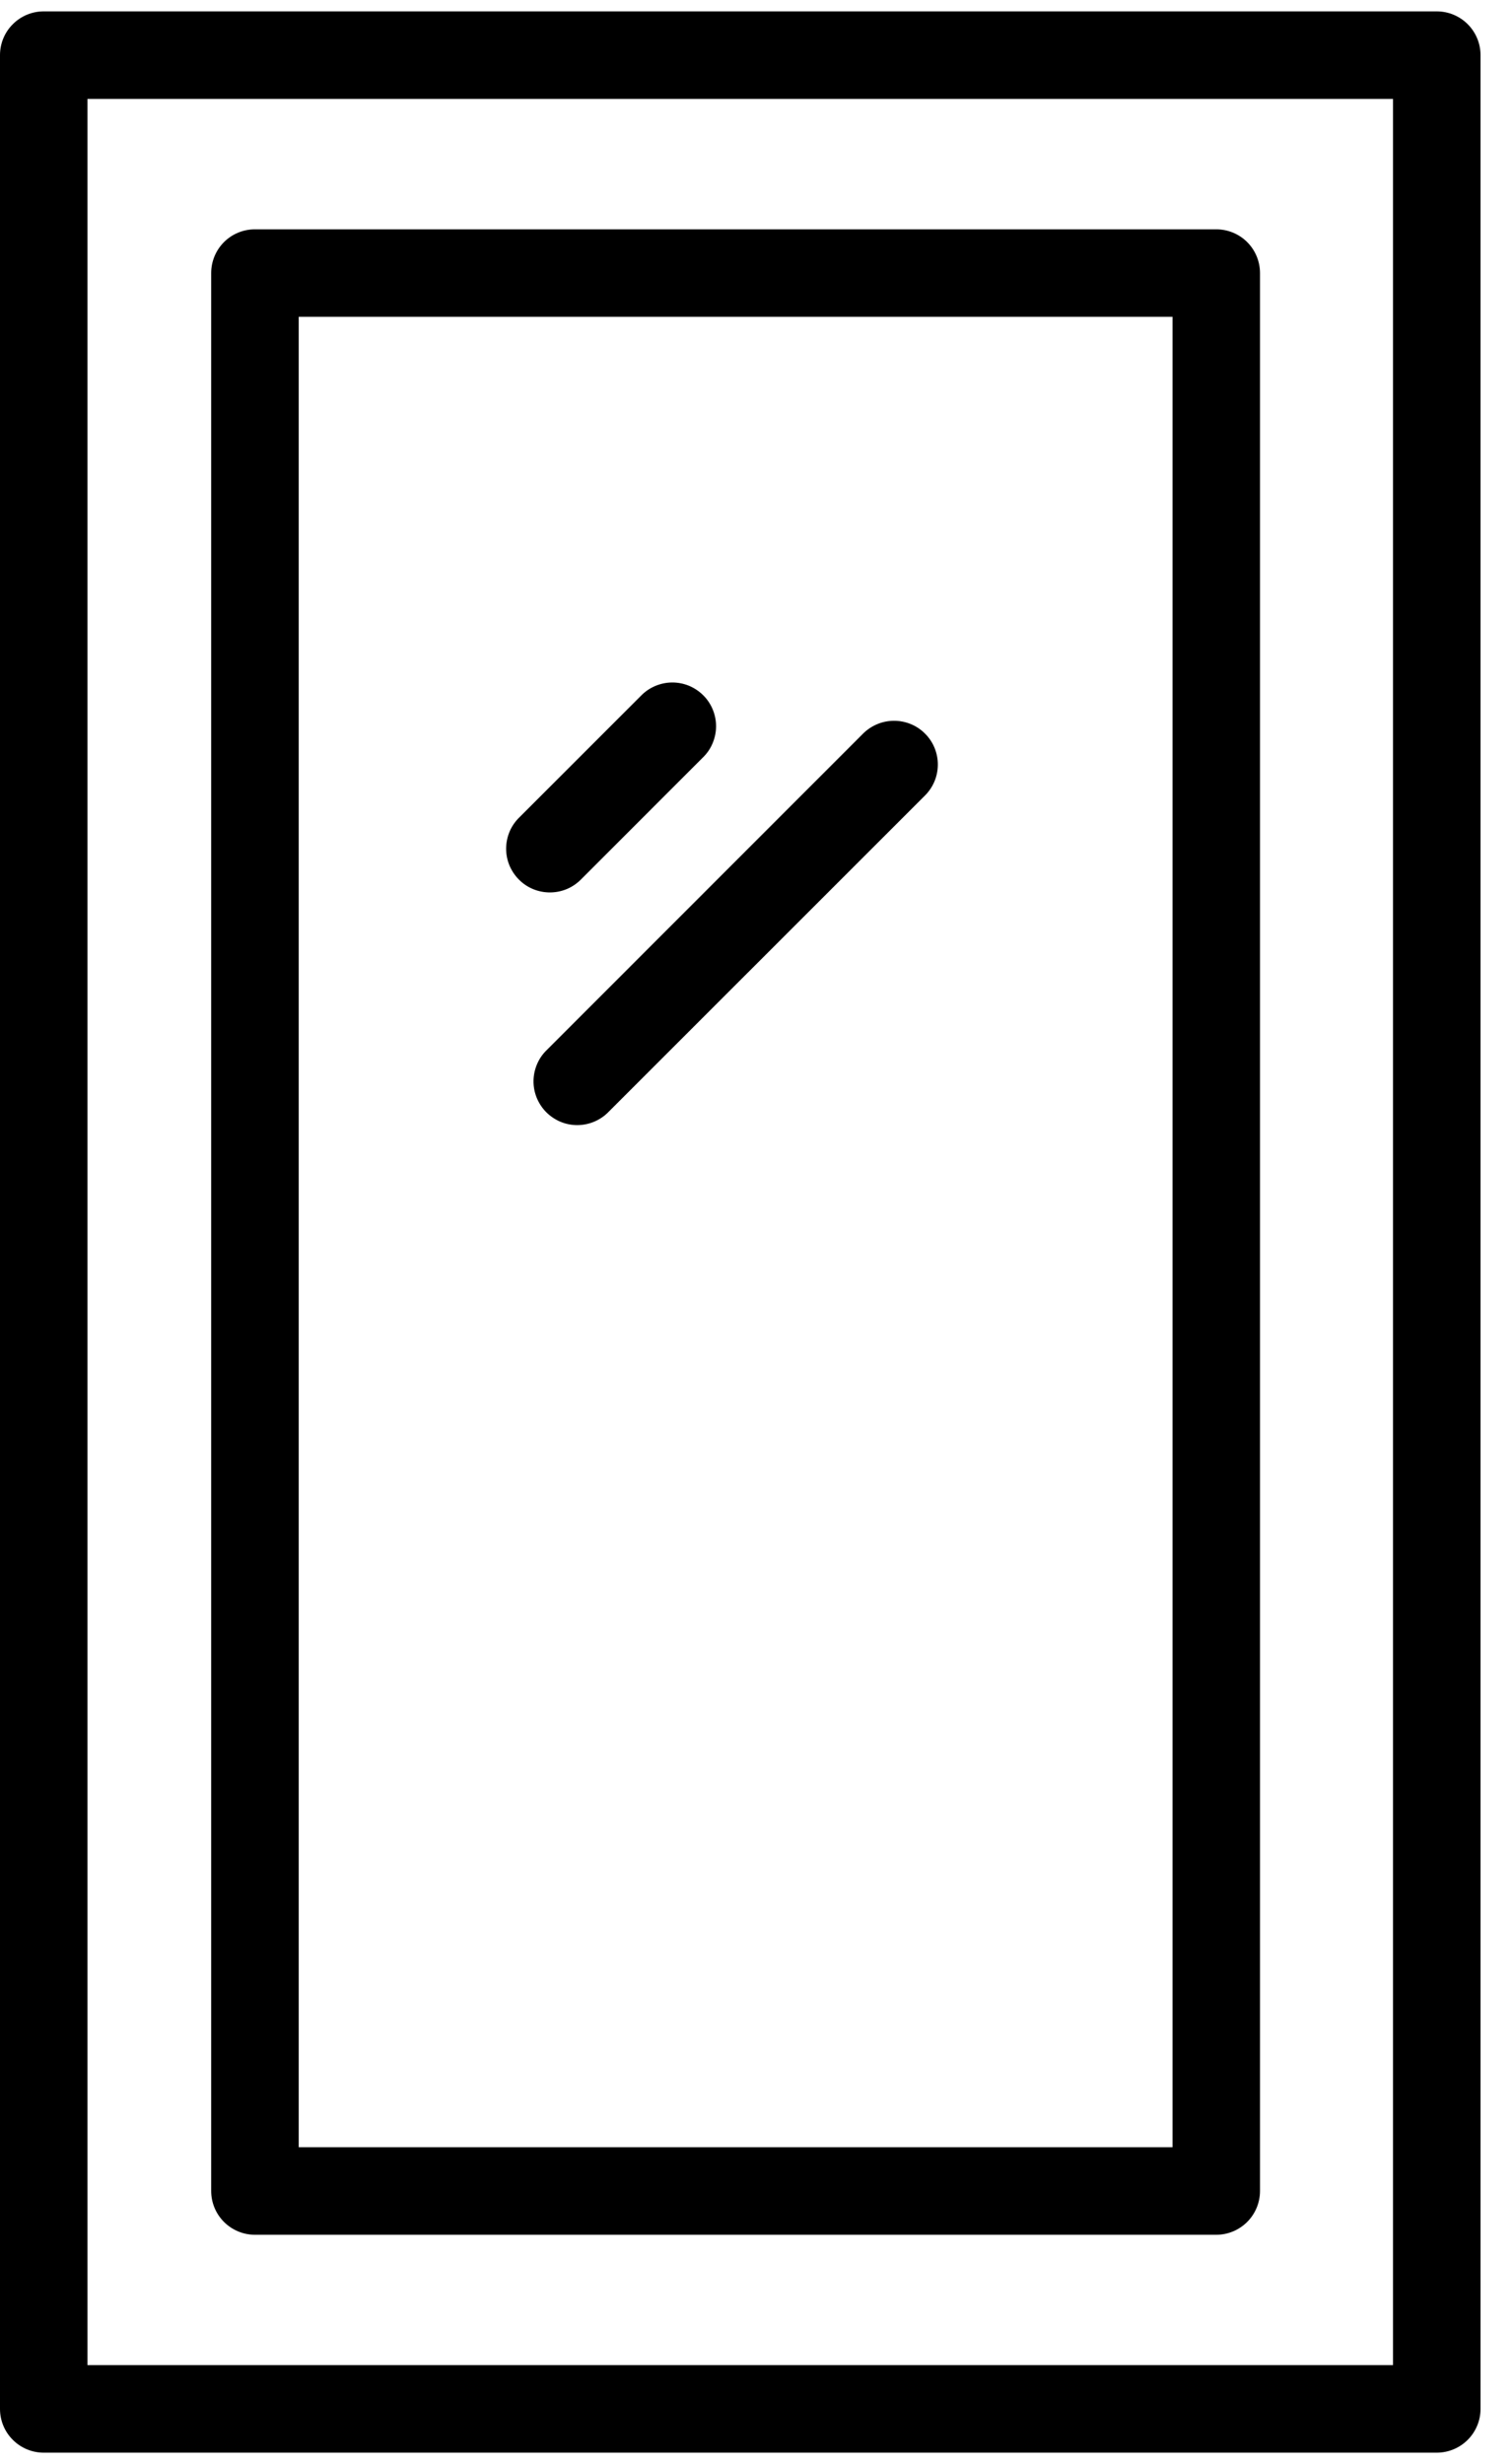
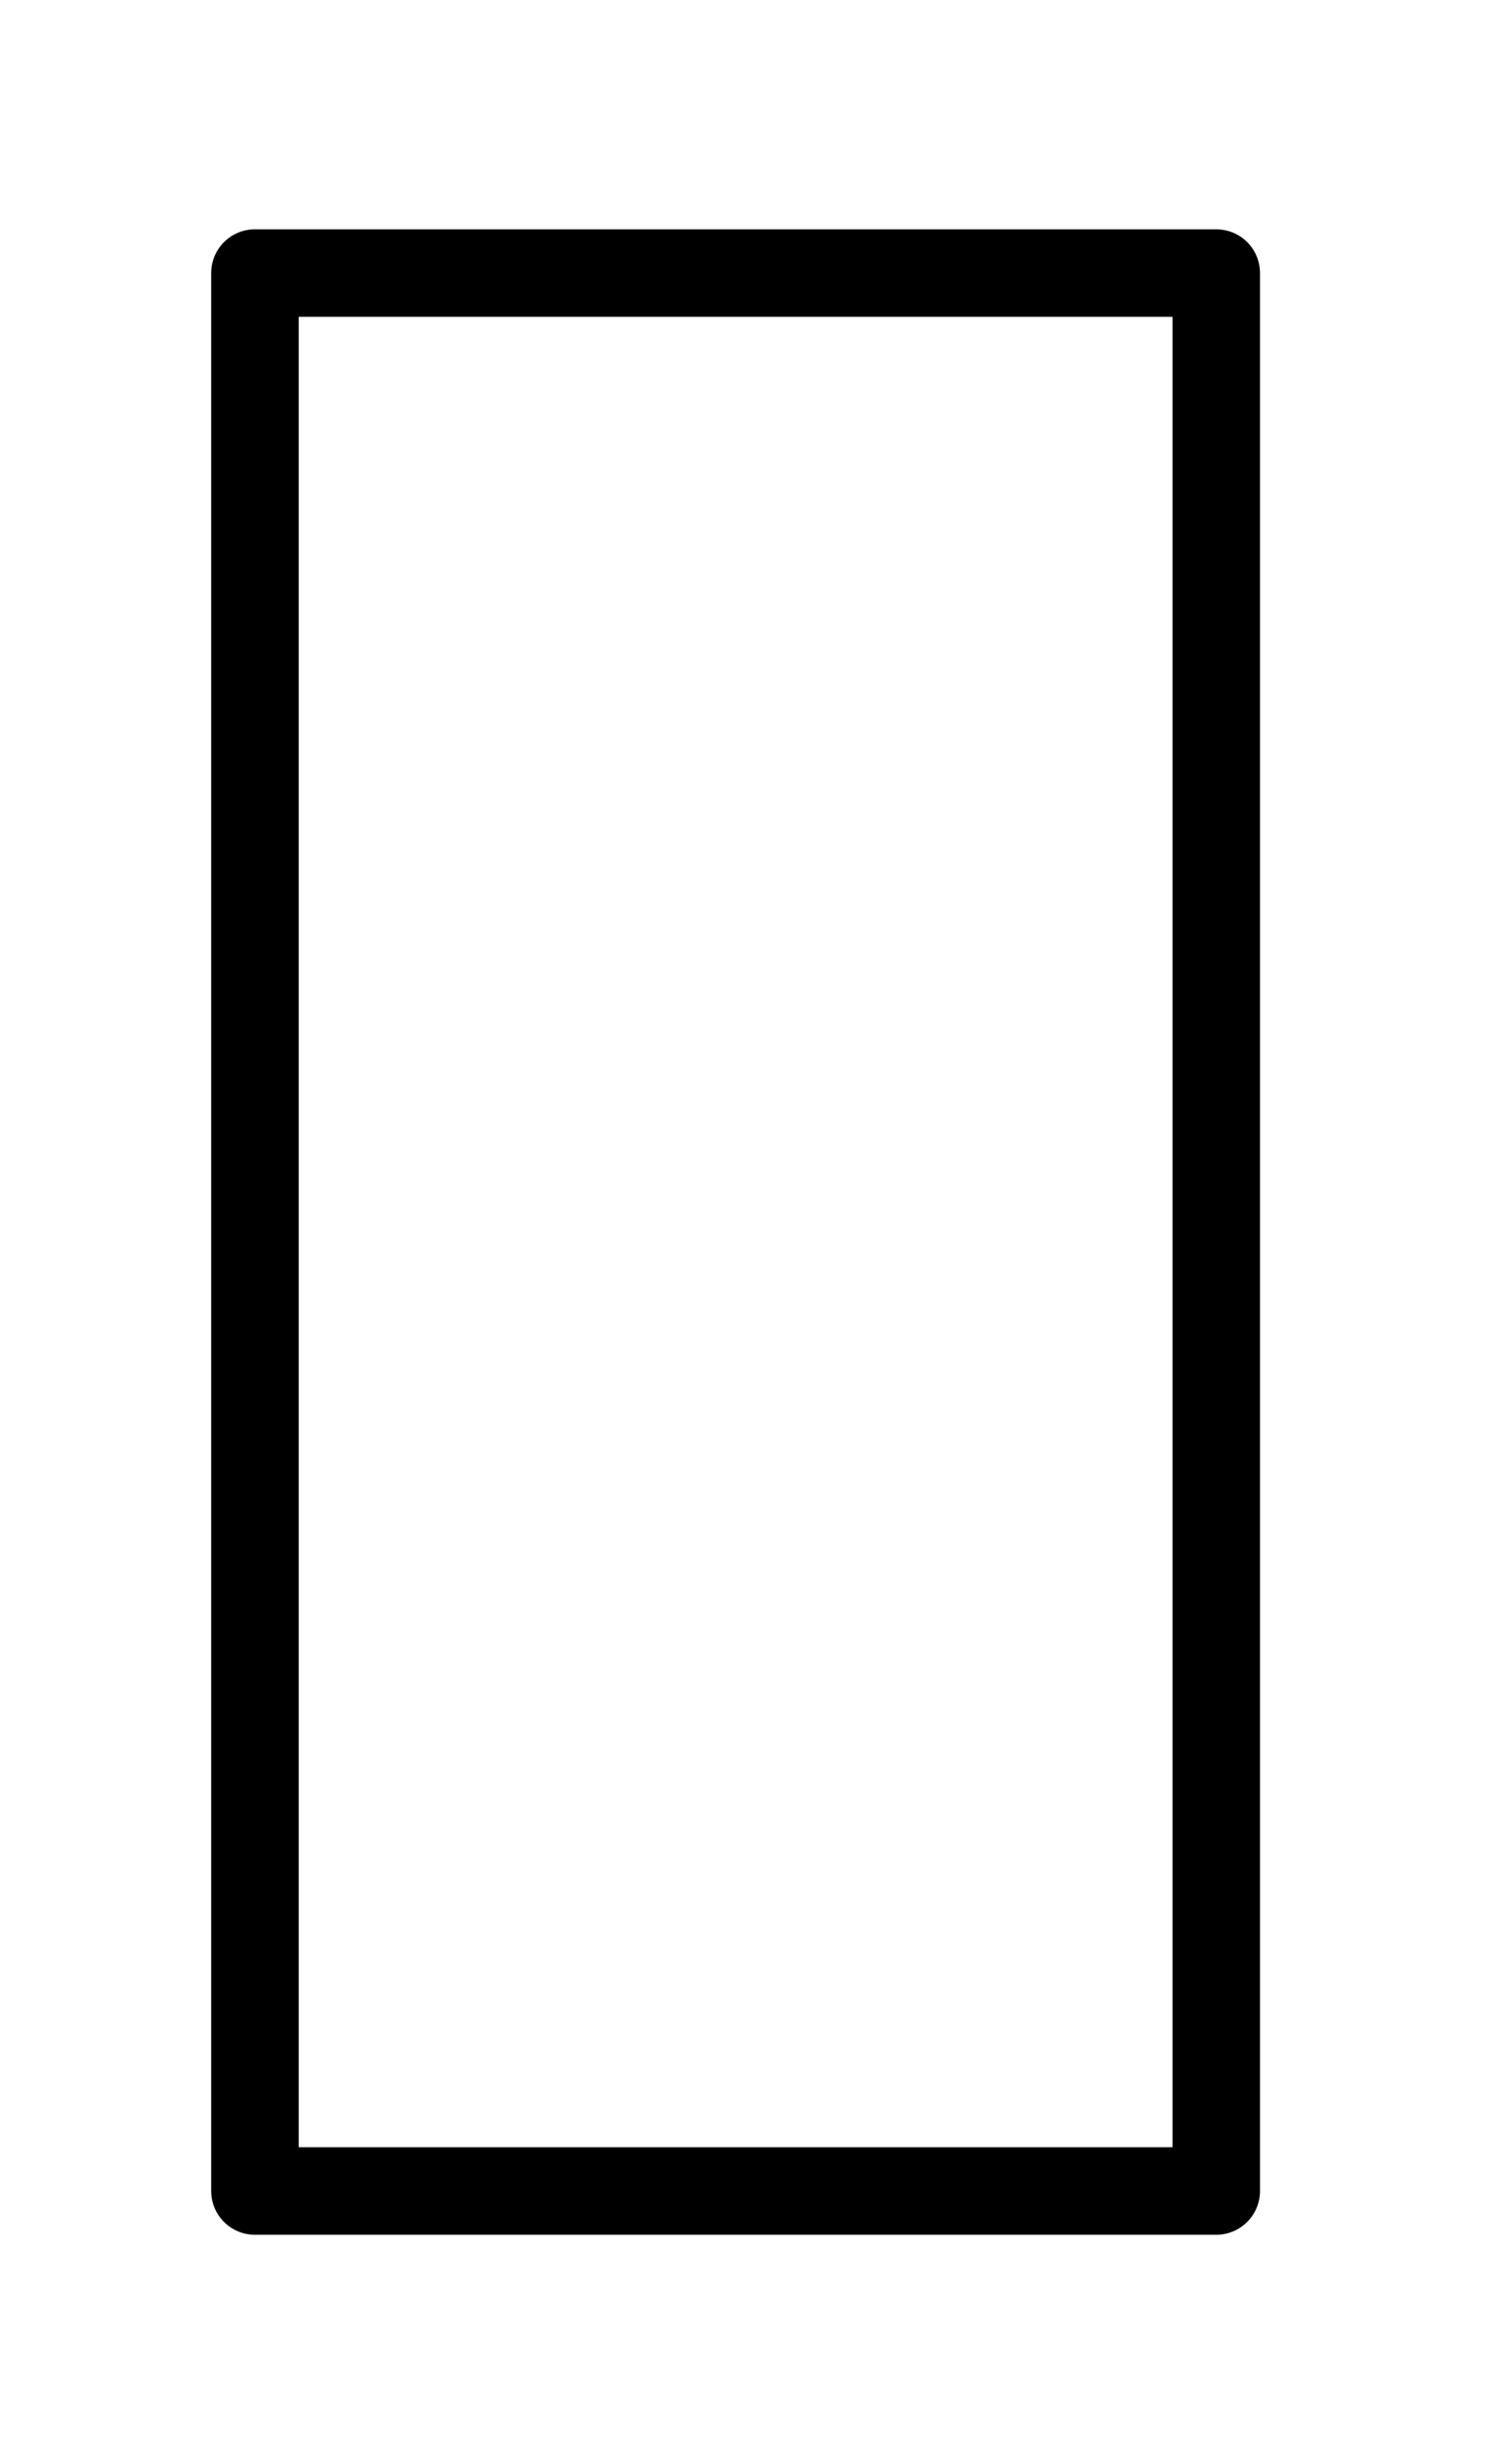
<svg xmlns="http://www.w3.org/2000/svg" width="27" height="44" viewBox="0 0 27 44" fill="none">
-   <path d="M25.656 0.203H0.781C0.574 0.203 0.375 0.285 0.229 0.432C0.082 0.578 0 0.777 0 0.984V43.016C0 43.223 0.082 43.422 0.229 43.568C0.375 43.715 0.574 43.797 0.781 43.797H25.656C25.863 43.797 26.062 43.715 26.209 43.568C26.355 43.422 26.438 43.223 26.438 43.016V0.984C26.438 0.777 26.355 0.578 26.209 0.432C26.062 0.285 25.863 0.203 25.656 0.203ZM24.875 42.234H1.562V1.766H24.875V42.234Z" fill="black" />
  <path d="M4.552 39.906H21.719C21.926 39.906 22.125 39.823 22.271 39.677C22.418 39.53 22.5 39.331 22.5 39.124V4.876C22.5 4.669 22.418 4.47 22.271 4.323C22.125 4.177 21.926 4.095 21.719 4.095H4.552C4.345 4.095 4.146 4.177 4 4.323C3.853 4.47 3.771 4.669 3.771 4.876V39.124C3.771 39.331 3.853 39.53 4 39.677C4.146 39.823 4.345 39.906 4.552 39.906ZM5.334 5.657H20.938V38.343H5.334V5.657Z" fill="black" />
-   <path d="M10.381 15.698L12.548 13.53C12.623 13.458 12.683 13.372 12.723 13.277C12.764 13.181 12.786 13.079 12.787 12.975C12.788 12.872 12.768 12.769 12.729 12.673C12.69 12.577 12.632 12.489 12.558 12.416C12.485 12.343 12.398 12.285 12.302 12.245C12.206 12.206 12.103 12.186 11.999 12.187C11.895 12.188 11.793 12.21 11.697 12.251C11.602 12.292 11.516 12.351 11.444 12.426L9.277 14.593C9.202 14.665 9.142 14.751 9.101 14.847C9.061 14.942 9.039 15.044 9.038 15.148C9.037 15.252 9.057 15.355 9.096 15.451C9.136 15.547 9.194 15.634 9.267 15.707C9.34 15.781 9.427 15.839 9.523 15.878C9.619 15.917 9.722 15.937 9.826 15.936C9.93 15.935 10.032 15.914 10.128 15.873C10.223 15.832 10.309 15.772 10.381 15.698ZM15.403 13.109L9.766 18.748C9.691 18.82 9.631 18.906 9.591 19.001C9.55 19.096 9.528 19.199 9.527 19.303C9.526 19.407 9.546 19.509 9.585 19.605C9.625 19.701 9.683 19.789 9.756 19.862C9.829 19.935 9.917 19.993 10.012 20.033C10.108 20.072 10.211 20.092 10.315 20.091C10.419 20.09 10.521 20.068 10.617 20.027C10.712 19.986 10.798 19.927 10.87 19.852L16.509 14.214C16.583 14.142 16.643 14.056 16.684 13.96C16.725 13.865 16.746 13.763 16.747 13.659C16.748 13.555 16.728 13.452 16.689 13.356C16.65 13.26 16.592 13.173 16.518 13.1C16.445 13.026 16.358 12.968 16.262 12.929C16.166 12.89 16.063 12.87 15.959 12.871C15.855 12.872 15.753 12.893 15.658 12.934C15.562 12.975 15.475 13.035 15.403 13.109Z" fill="black" />
</svg>